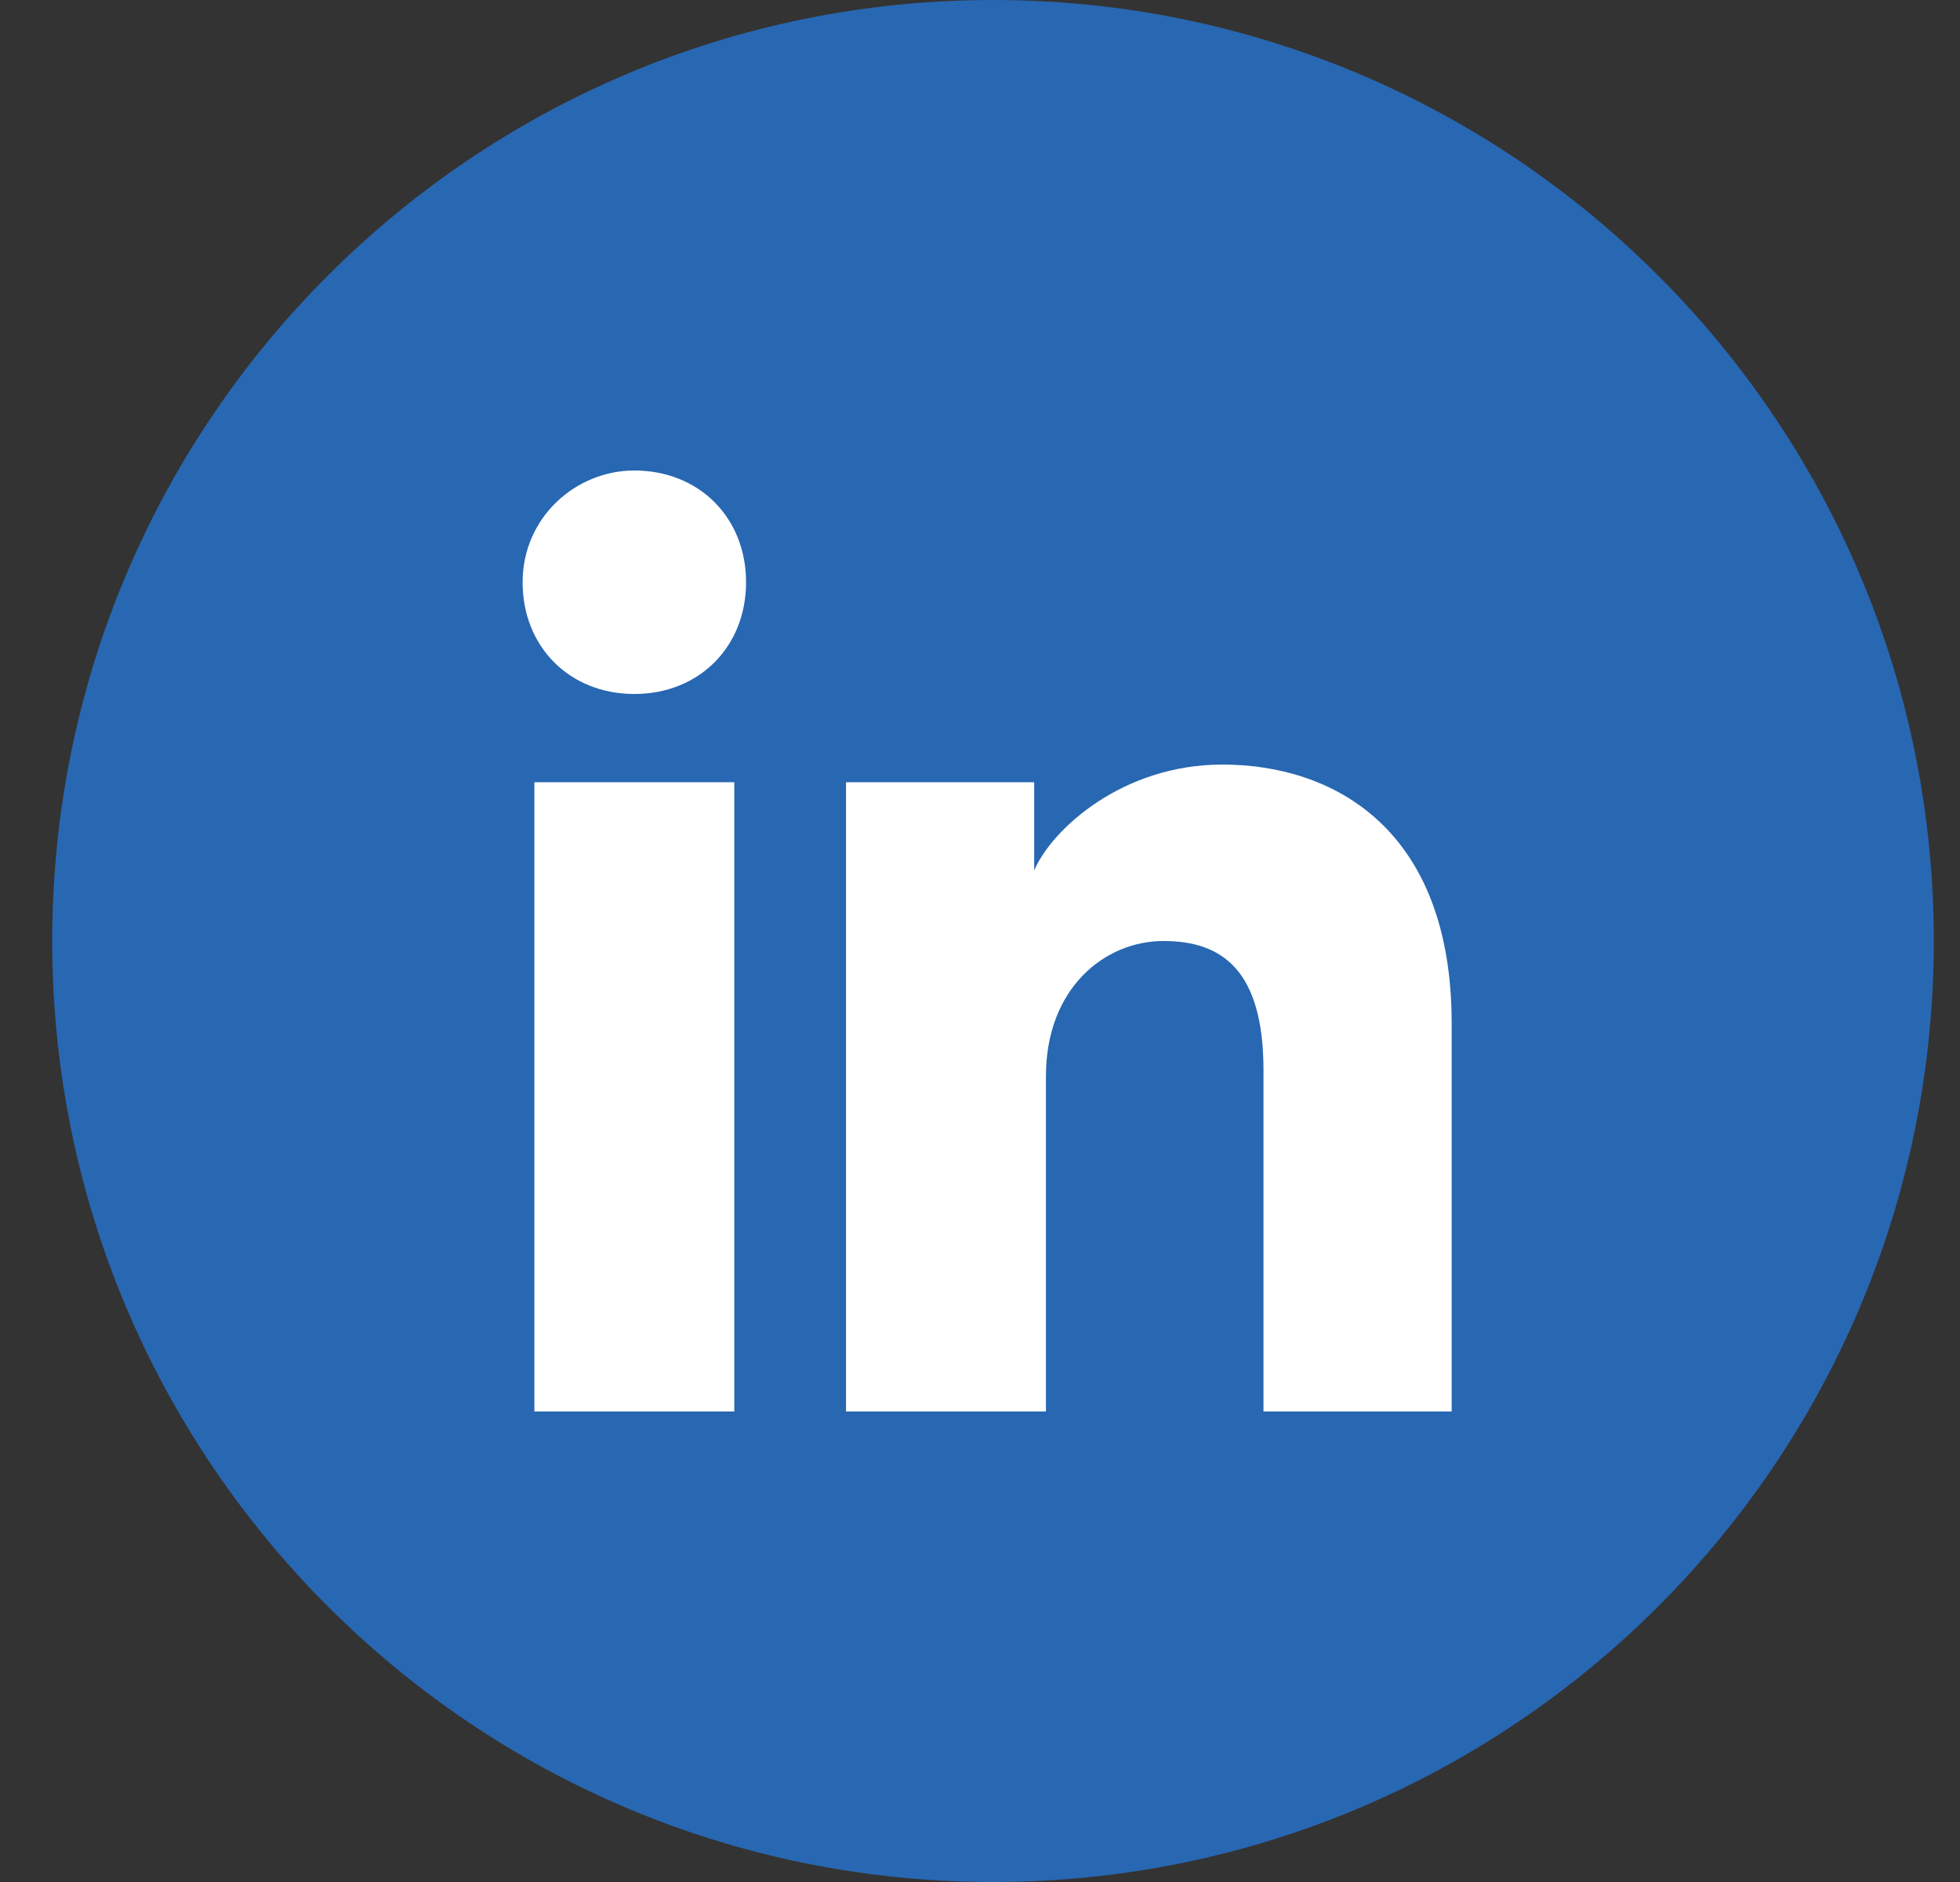
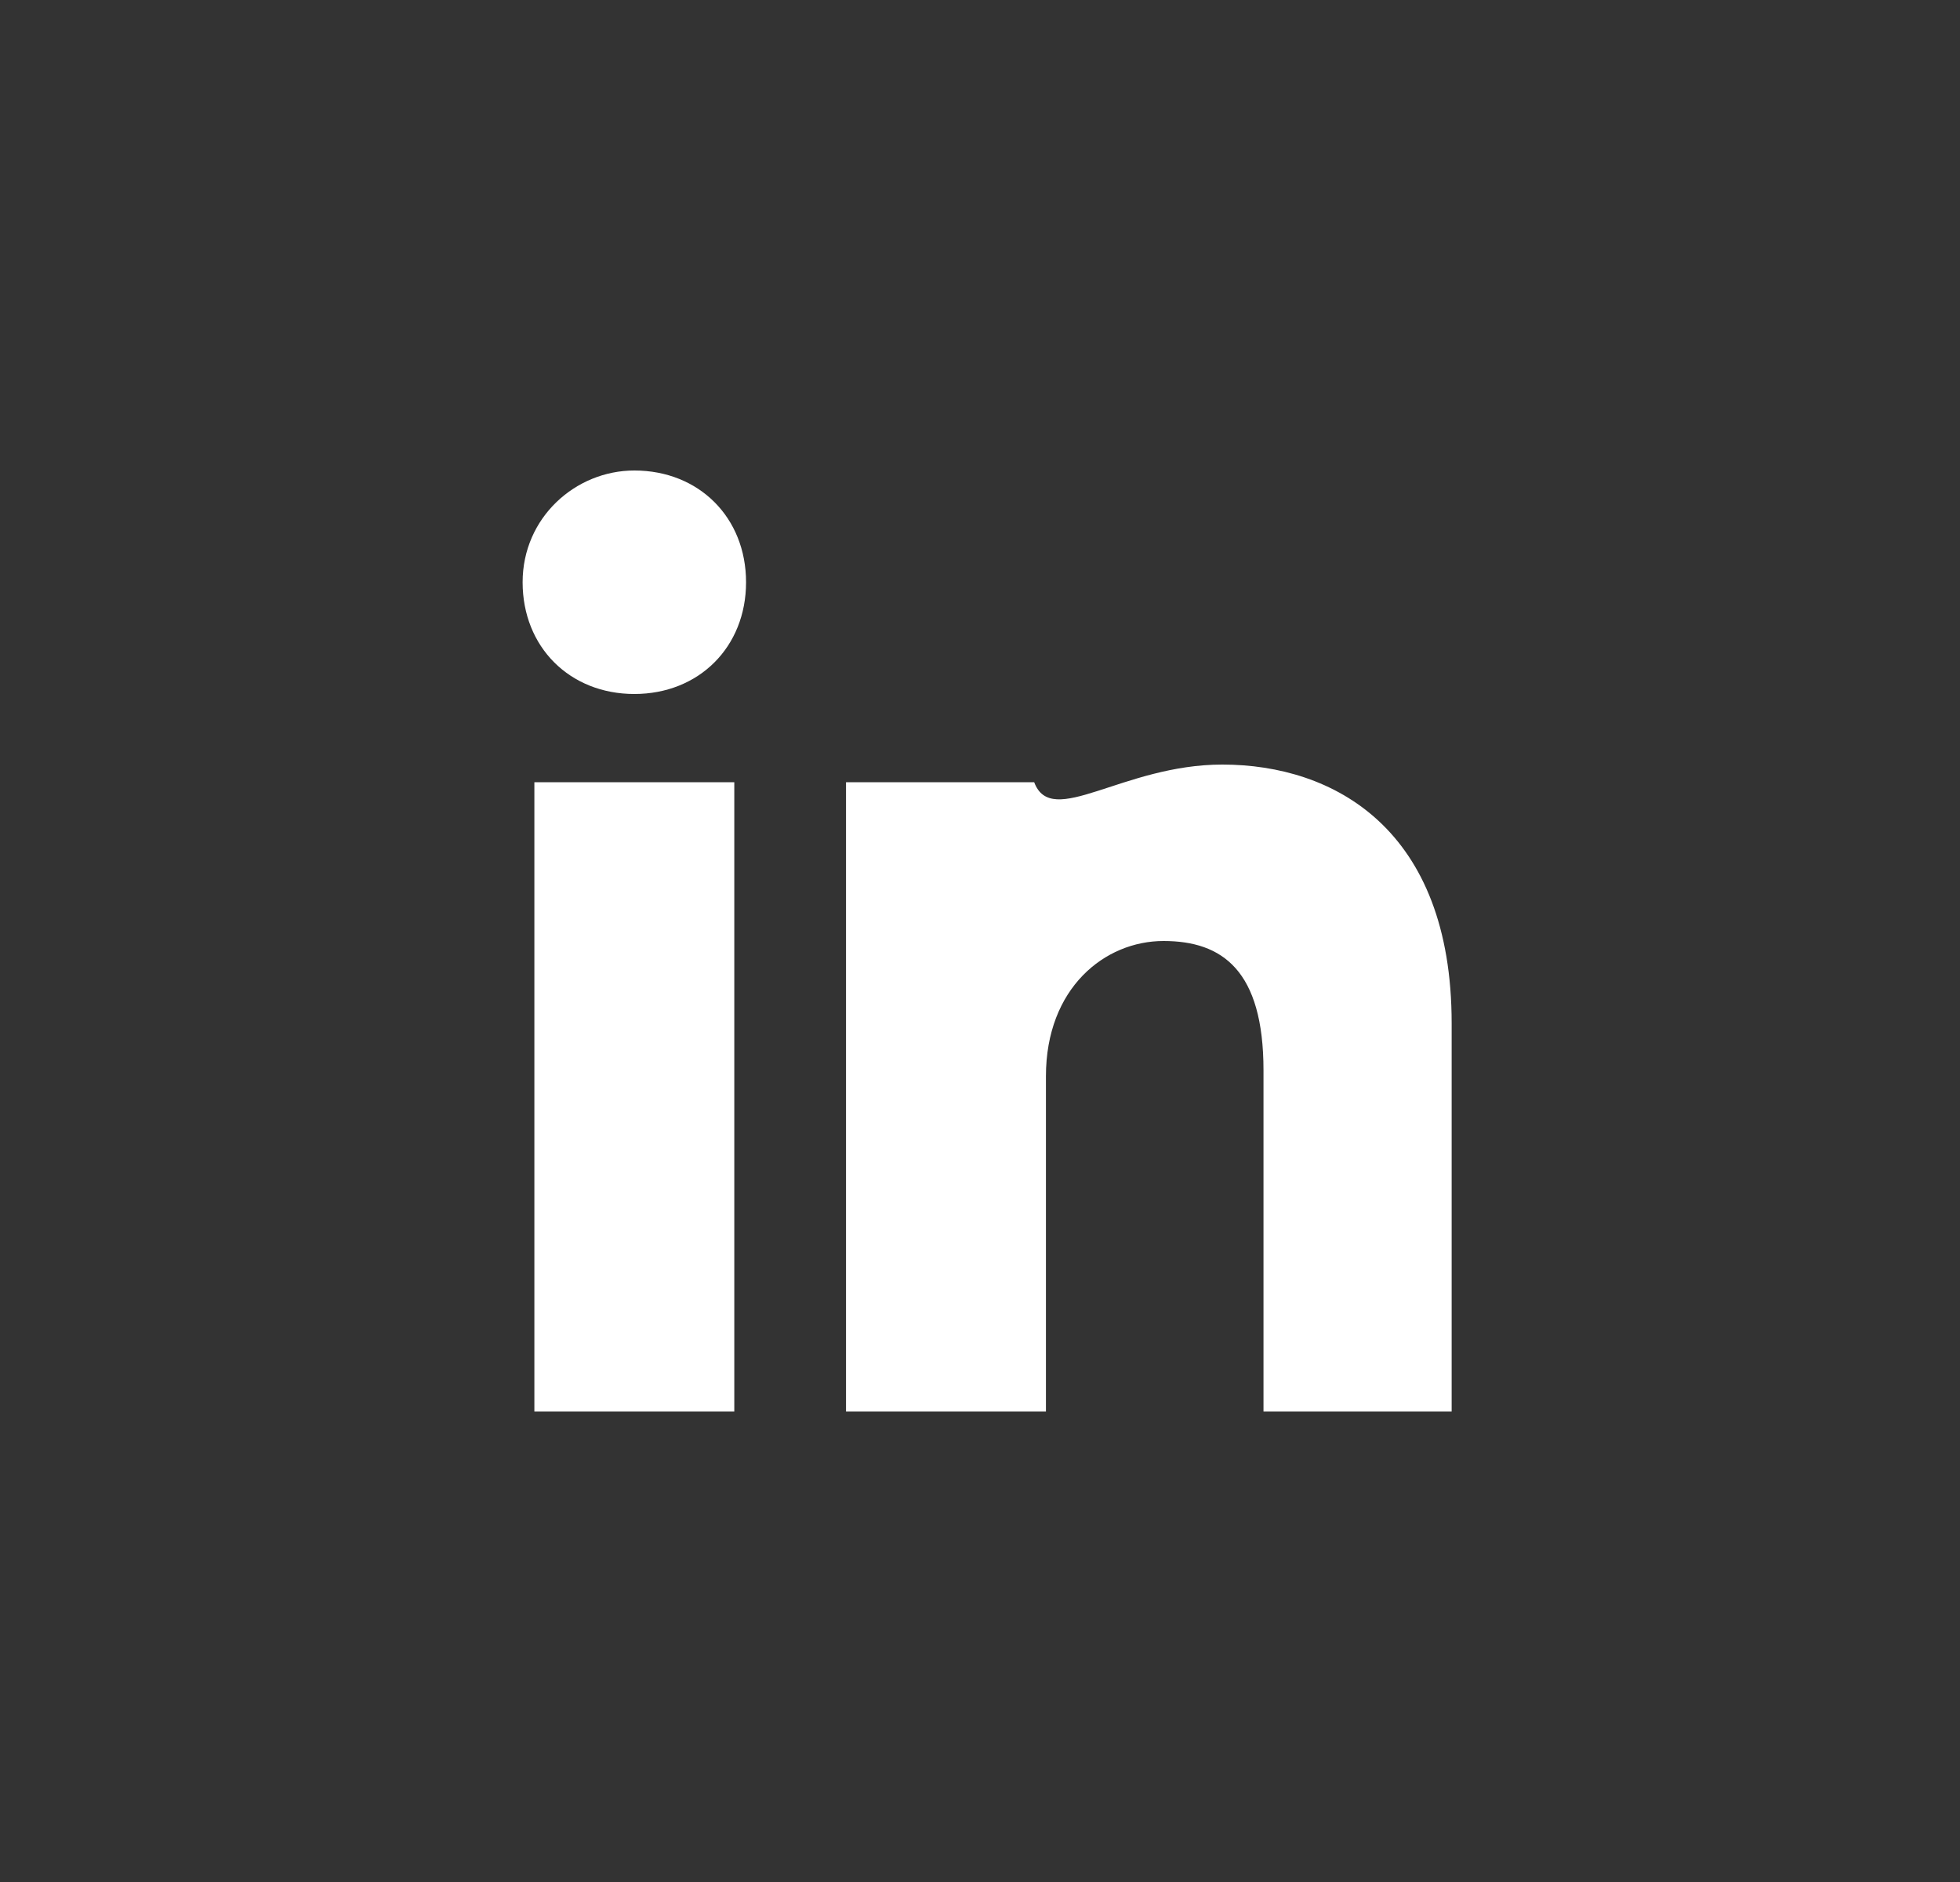
<svg xmlns="http://www.w3.org/2000/svg" width="25" height="24" viewBox="0 0 25 24" fill="none">
  <rect x="0" y="0" width="25" height="24" fill="#333333" stroke="none" />
-   <path d="M0.666 12C0.666 18.627 6.039 24 12.666 24C19.293 24 24.666 18.627 24.666 12C24.666 5.373 19.293 0 12.666 0C6.039 0 0.666 5.373 0.666 12Z" fill="#2867B2" />
-   <path d="M9.366 18H6.816V9.975H9.366V18ZM8.091 8.85C7.266 8.85 6.666 8.25 6.666 7.425C6.666 6.6 7.341 6 8.091 6C8.916 6 9.516 6.6 9.516 7.425C9.516 8.25 8.916 8.85 8.091 8.85ZM18.666 18H16.116V13.65C16.116 12.375 15.591 12 14.841 12C14.091 12 13.341 12.6 13.341 13.725V18H10.791V9.975H13.191V11.1C13.416 10.575 14.316 9.75 15.591 9.75C17.016 9.75 18.516 10.575 18.516 13.05V18H18.666Z" fill="white" />
+   <path d="M9.366 18H6.816V9.975H9.366V18ZM8.091 8.85C7.266 8.85 6.666 8.25 6.666 7.425C6.666 6.6 7.341 6 8.091 6C8.916 6 9.516 6.6 9.516 7.425C9.516 8.25 8.916 8.85 8.091 8.85ZM18.666 18H16.116V13.65C16.116 12.375 15.591 12 14.841 12C14.091 12 13.341 12.6 13.341 13.725V18H10.791V9.975H13.191C13.416 10.575 14.316 9.75 15.591 9.75C17.016 9.75 18.516 10.575 18.516 13.05V18H18.666Z" fill="white" />
</svg>